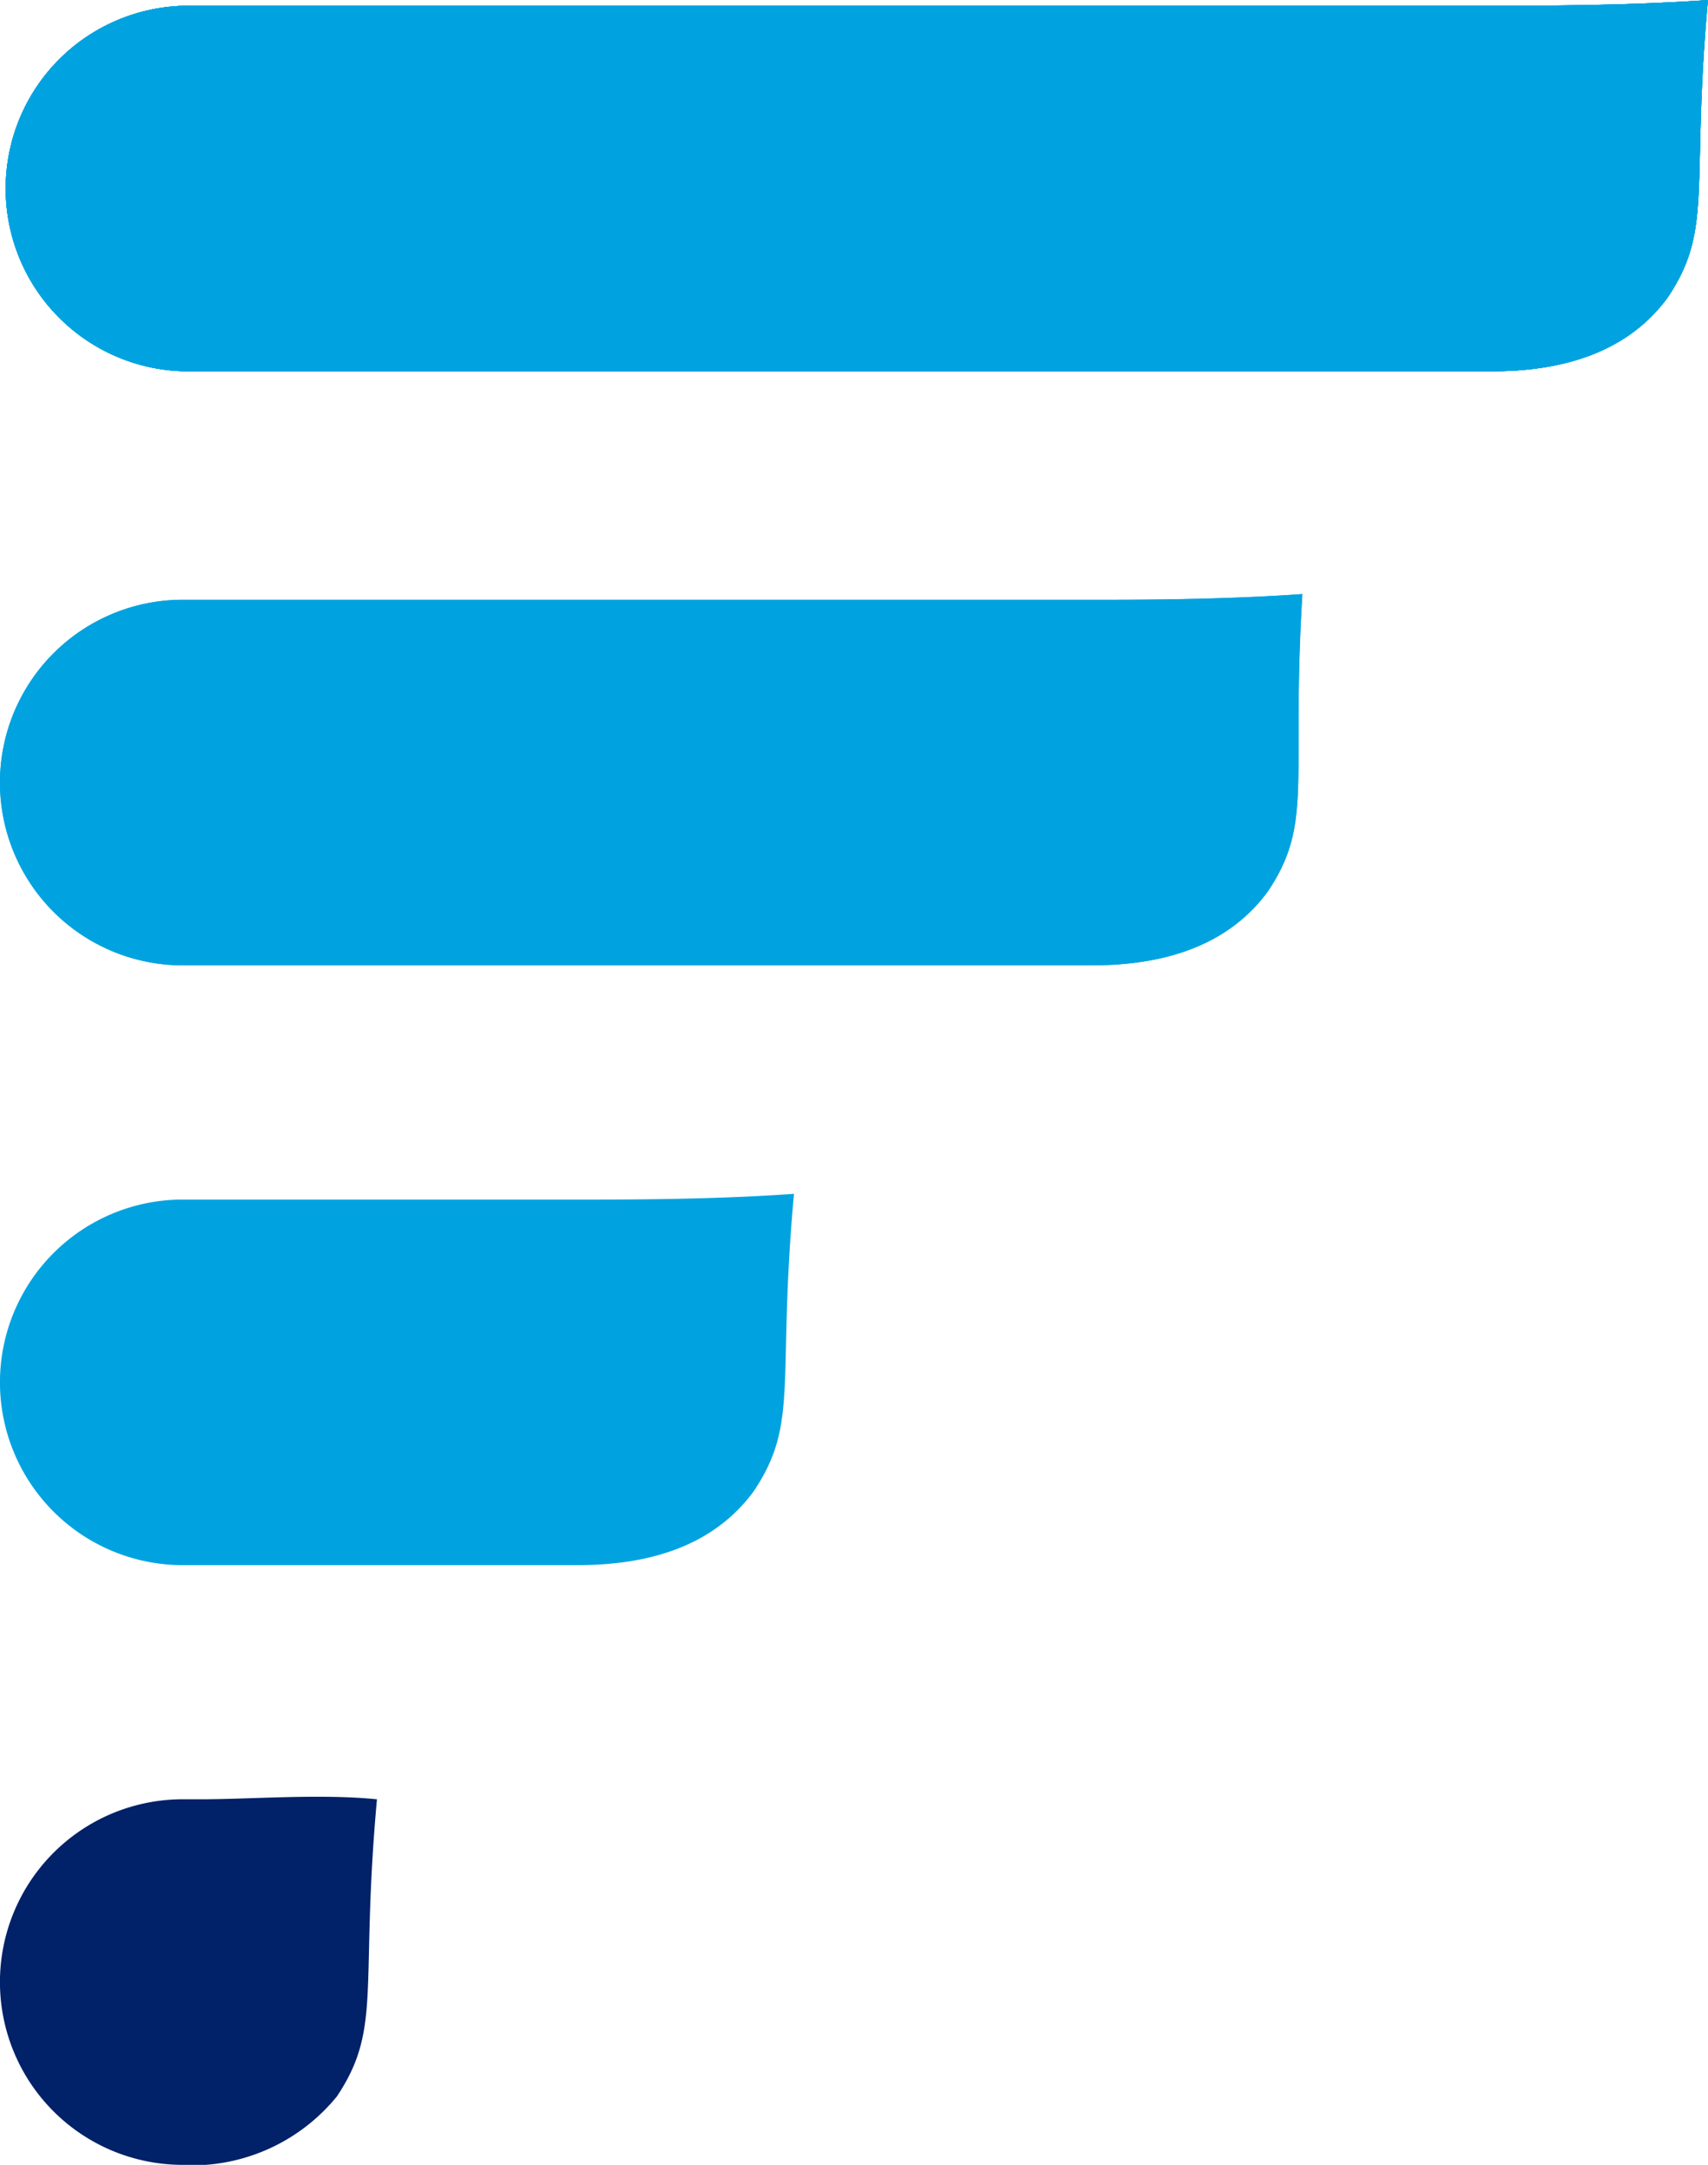
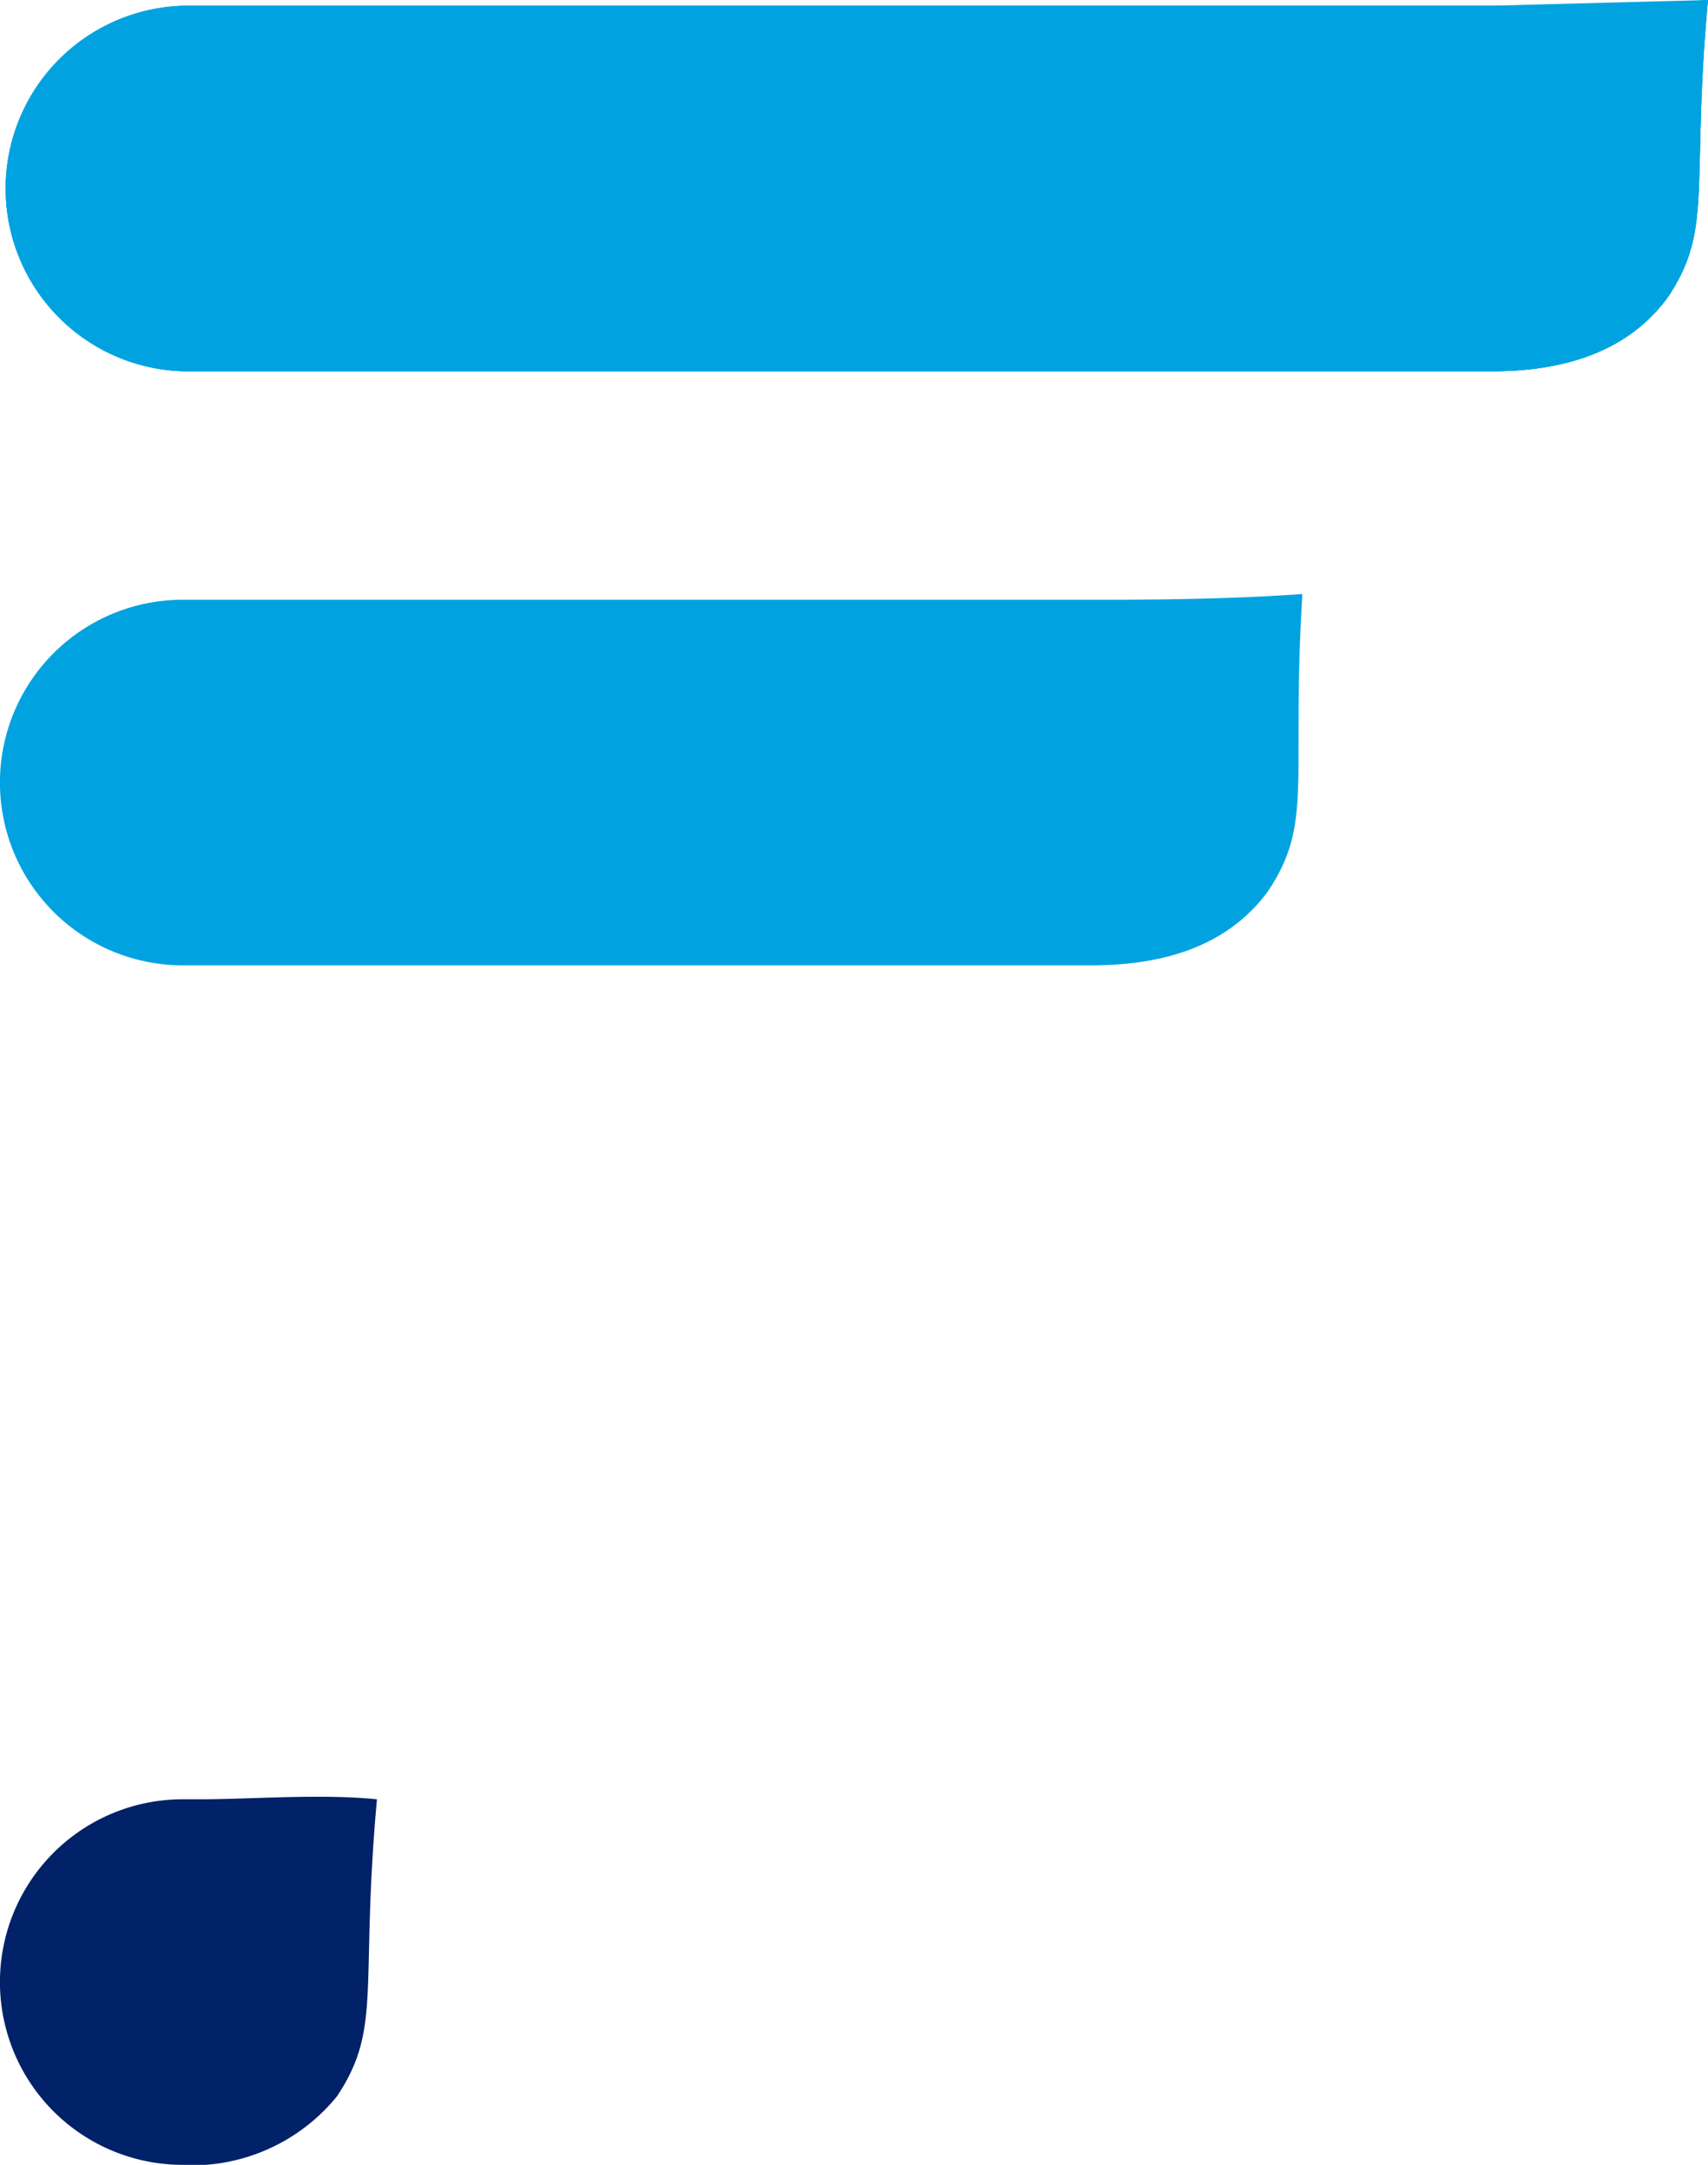
<svg xmlns="http://www.w3.org/2000/svg" width="115.895" height="146.899" viewBox="0 0 115.895 146.899">
  <g id="FHL_logo" data-name="FHL logo" transform="translate(-860.892 -4330.511)">
    <g id="Group_3772" data-name="Group 3772" transform="translate(860.892 4330.511)">
-       <path id="Path_53506" data-name="Path 53506" d="M176.3,63.988a12.4,12.4,0,1,0,0,24.807h26.744c3.876,0,8.915-.775,12.016-5.039,3.1-4.651,1.55-7.364,2.713-20.155-5.426.388-11.24.388-14.341.388Z" transform="translate(-163.899 17.409)" fill="#00a3e0" />
-       <path id="Path_53507" data-name="Path 53507" d="M176.3,53.488a12.4,12.4,0,1,0,0,24.807h61.629c3.876,0,8.915-.775,12.016-5.039,3.1-4.651,1.55-7.364,2.326-20.155-5.426.388-11.24.388-14.341.388Z" transform="translate(-163.899 -12.789)" fill="#00a3e0" />
-       <path id="Path_53508" data-name="Path 53508" d="M264.777,43.088H176.4a12.4,12.4,0,0,0,0,24.807h88.373c3.876,0,8.915-.775,12.016-5.039,3.1-4.651,1.55-7.364,2.713-20.155C274.079,43.088,267.877,43.088,264.777,43.088Z" transform="translate(-163.611 -42.7)" fill="#00a3e0" />
+       <path id="Path_53508" data-name="Path 53508" d="M264.777,43.088H176.4a12.4,12.4,0,0,0,0,24.807h88.373c3.876,0,8.915-.775,12.016-5.039,3.1-4.651,1.55-7.364,2.713-20.155Z" transform="translate(-163.611 -42.7)" fill="#00a3e0" />
      <path id="Path_80051" data-name="Path 80051" d="M264.777,43.088H176.4a12.4,12.4,0,0,0,0,24.807h88.373c3.876,0,8.915-.775,12.016-5.039,3.1-4.651,1.55-7.364,2.713-20.155C274.079,43.088,267.877,43.088,264.777,43.088Z" transform="translate(-163.611 -42.698)" fill="#00a3e0" />
-       <path id="Path_80052" data-name="Path 80052" d="M264.777,43.088H176.4a12.4,12.4,0,0,0,0,24.807h88.373c3.876,0,8.915-.775,12.016-5.039,3.1-4.651,1.55-7.364,2.713-20.155C274.079,43.088,267.877,43.088,264.777,43.088Z" transform="translate(-163.611 -42.698)" fill="#00a3e0" />
-       <path id="Path_80053" data-name="Path 80053" d="M264.777,43.088H176.4a12.4,12.4,0,0,0,0,24.807h88.373c3.876,0,8.915-.775,12.016-5.039,3.1-4.651,1.55-7.364,2.713-20.155C274.079,43.088,267.877,43.088,264.777,43.088Z" transform="translate(-163.611 -42.698)" fill="#00a3e0" />
      <path id="Path_80054" data-name="Path 80054" d="M264.777,43.088H176.4a12.4,12.4,0,0,0,0,24.807h88.373c3.876,0,8.915-.775,12.016-5.039,3.1-4.651,1.55-7.364,2.713-20.155C274.079,43.088,267.877,43.088,264.777,43.088Z" transform="translate(-163.611 -42.698)" fill="#00a3e0" />
      <path id="Path_80055" data-name="Path 80055" d="M176.3,53.488a12.4,12.4,0,1,0,0,24.807h61.629c3.876,0,8.915-.775,12.016-5.039,3.1-4.651,1.55-7.364,2.326-20.155-5.426.388-11.24.388-14.341.388Z" transform="translate(-163.9 -12.792)" fill="#00a3e0" />
    </g>
    <path id="Path_53509" data-name="Path 53509" d="M177.466,74.328H176.3a12.4,12.4,0,1,0,0,24.807h1.55a12.692,12.692,0,0,0,8.915-4.651c3.1-4.651,1.55-7.364,2.713-20.155-3.876-.388-8.527,0-12.016,0Z" transform="translate(696.992 4378.275)" fill="#012169" />
  </g>
</svg>